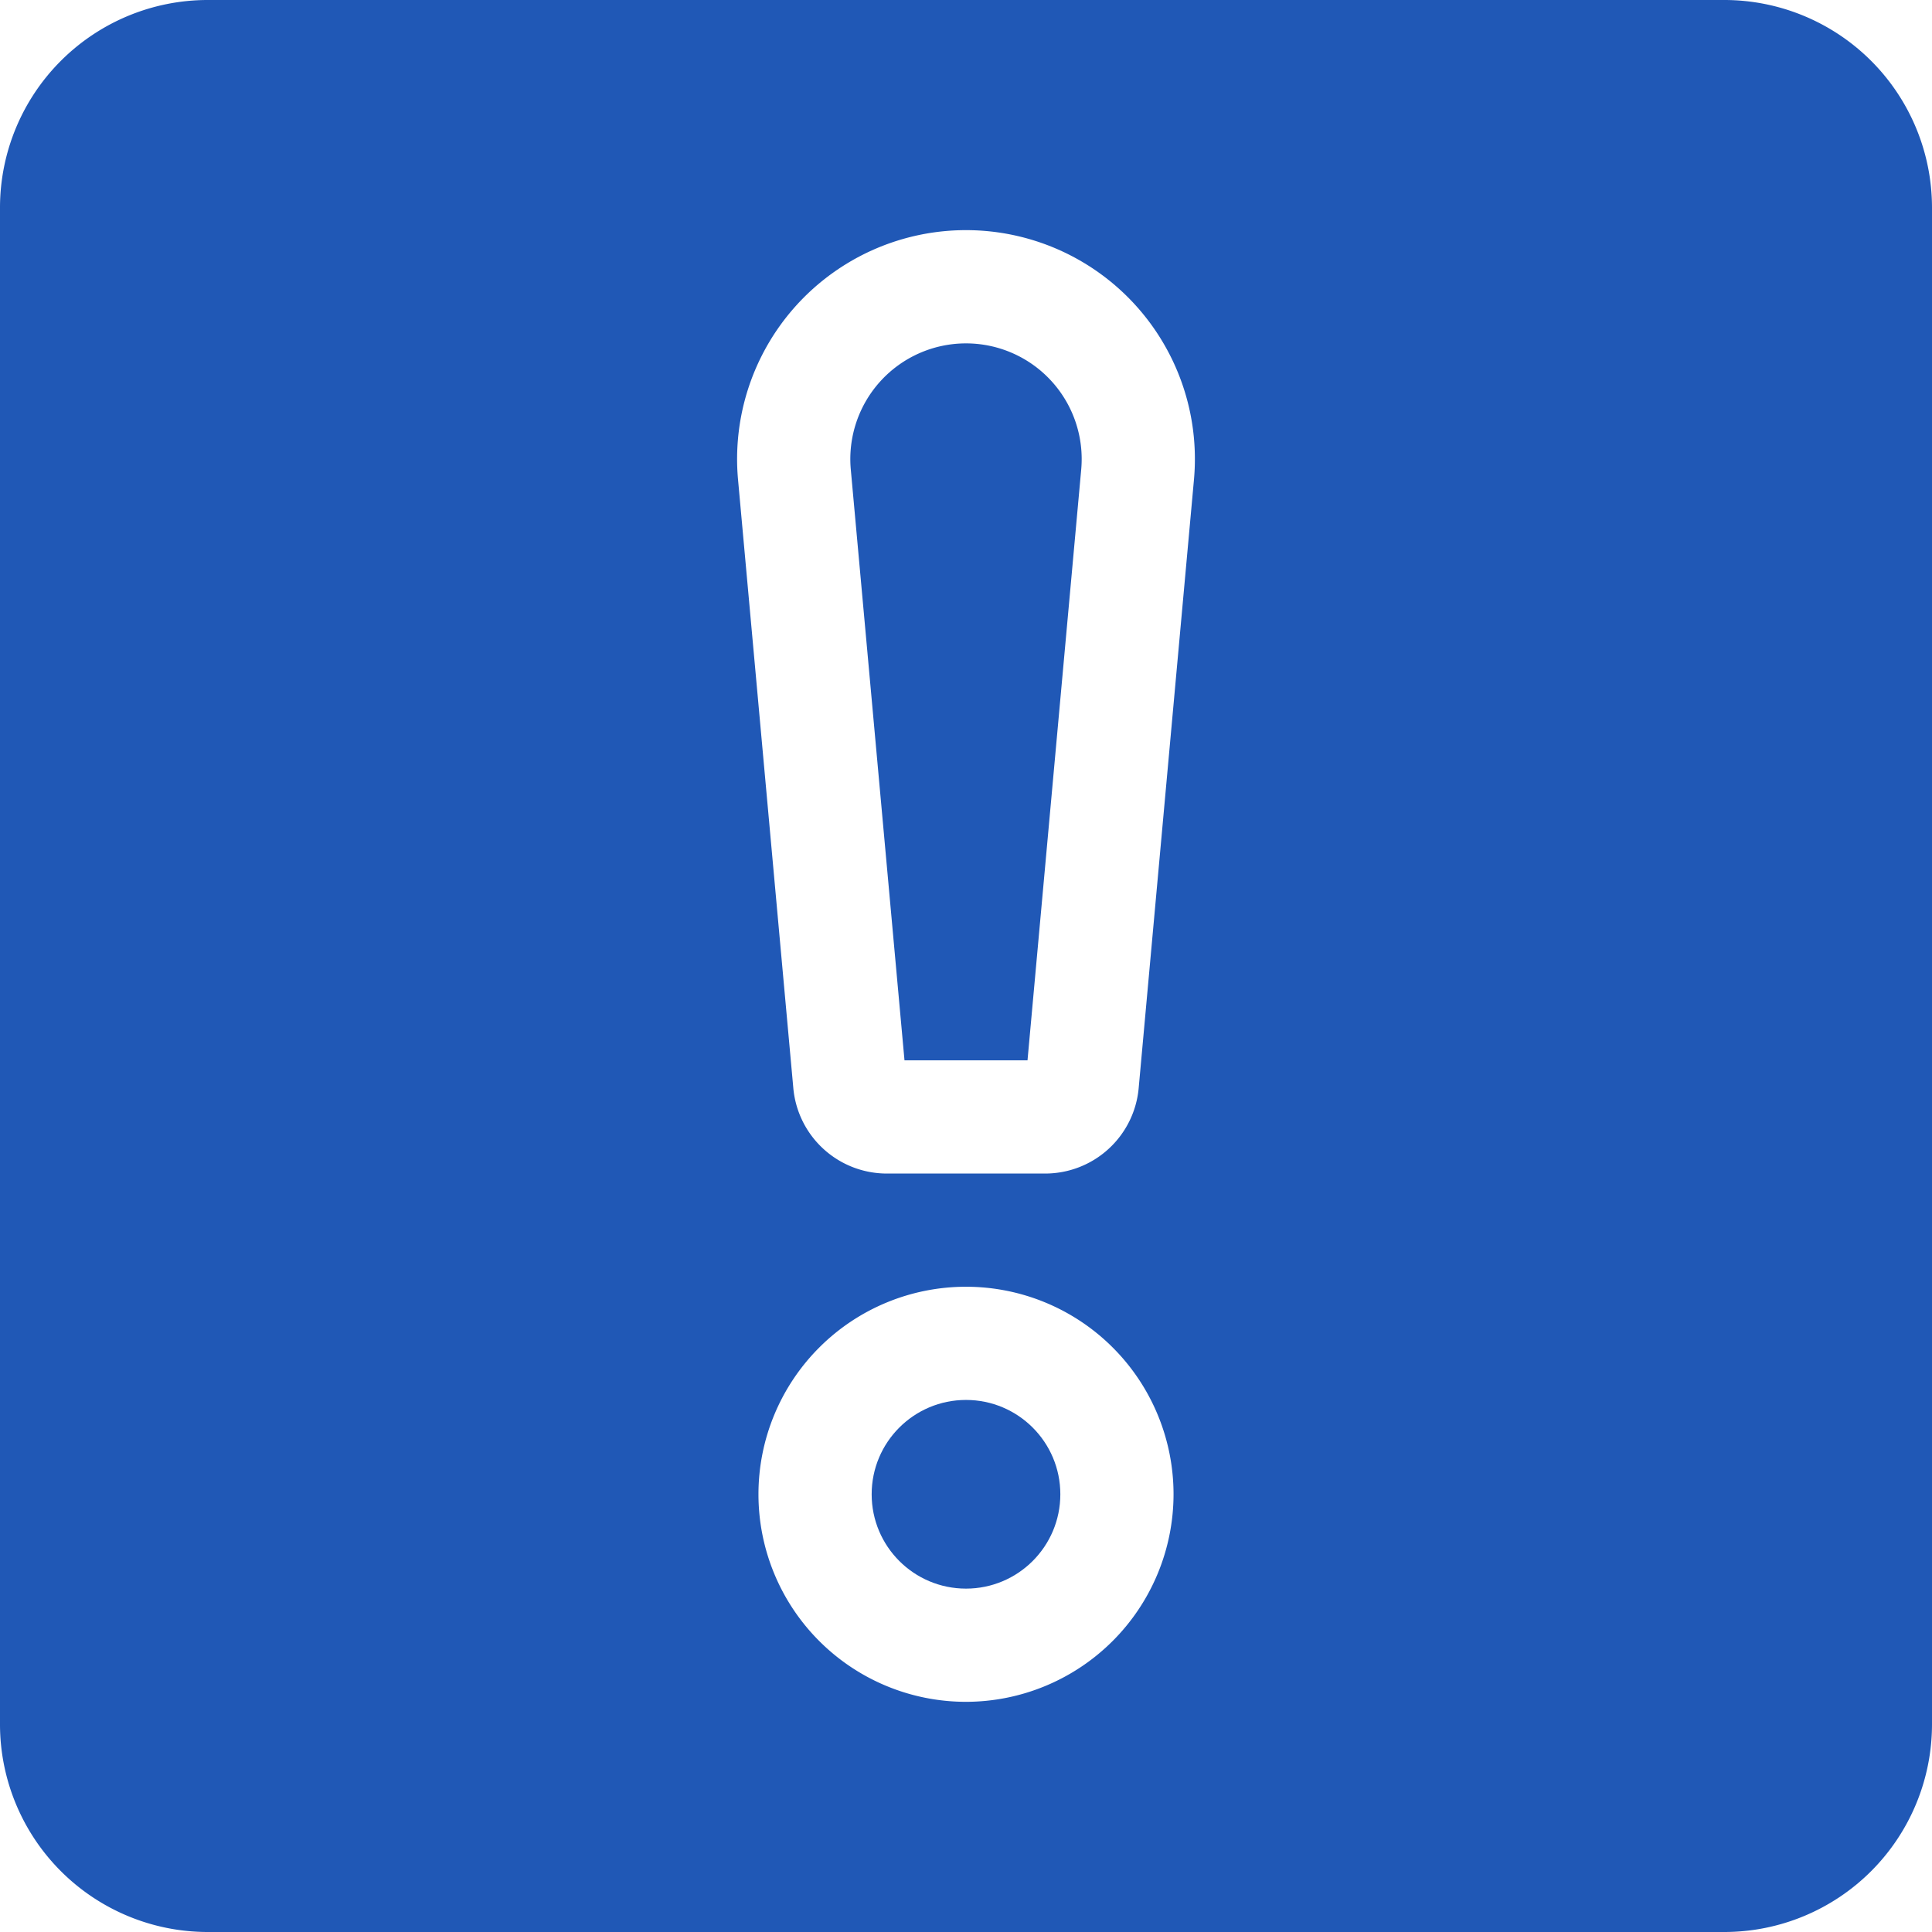
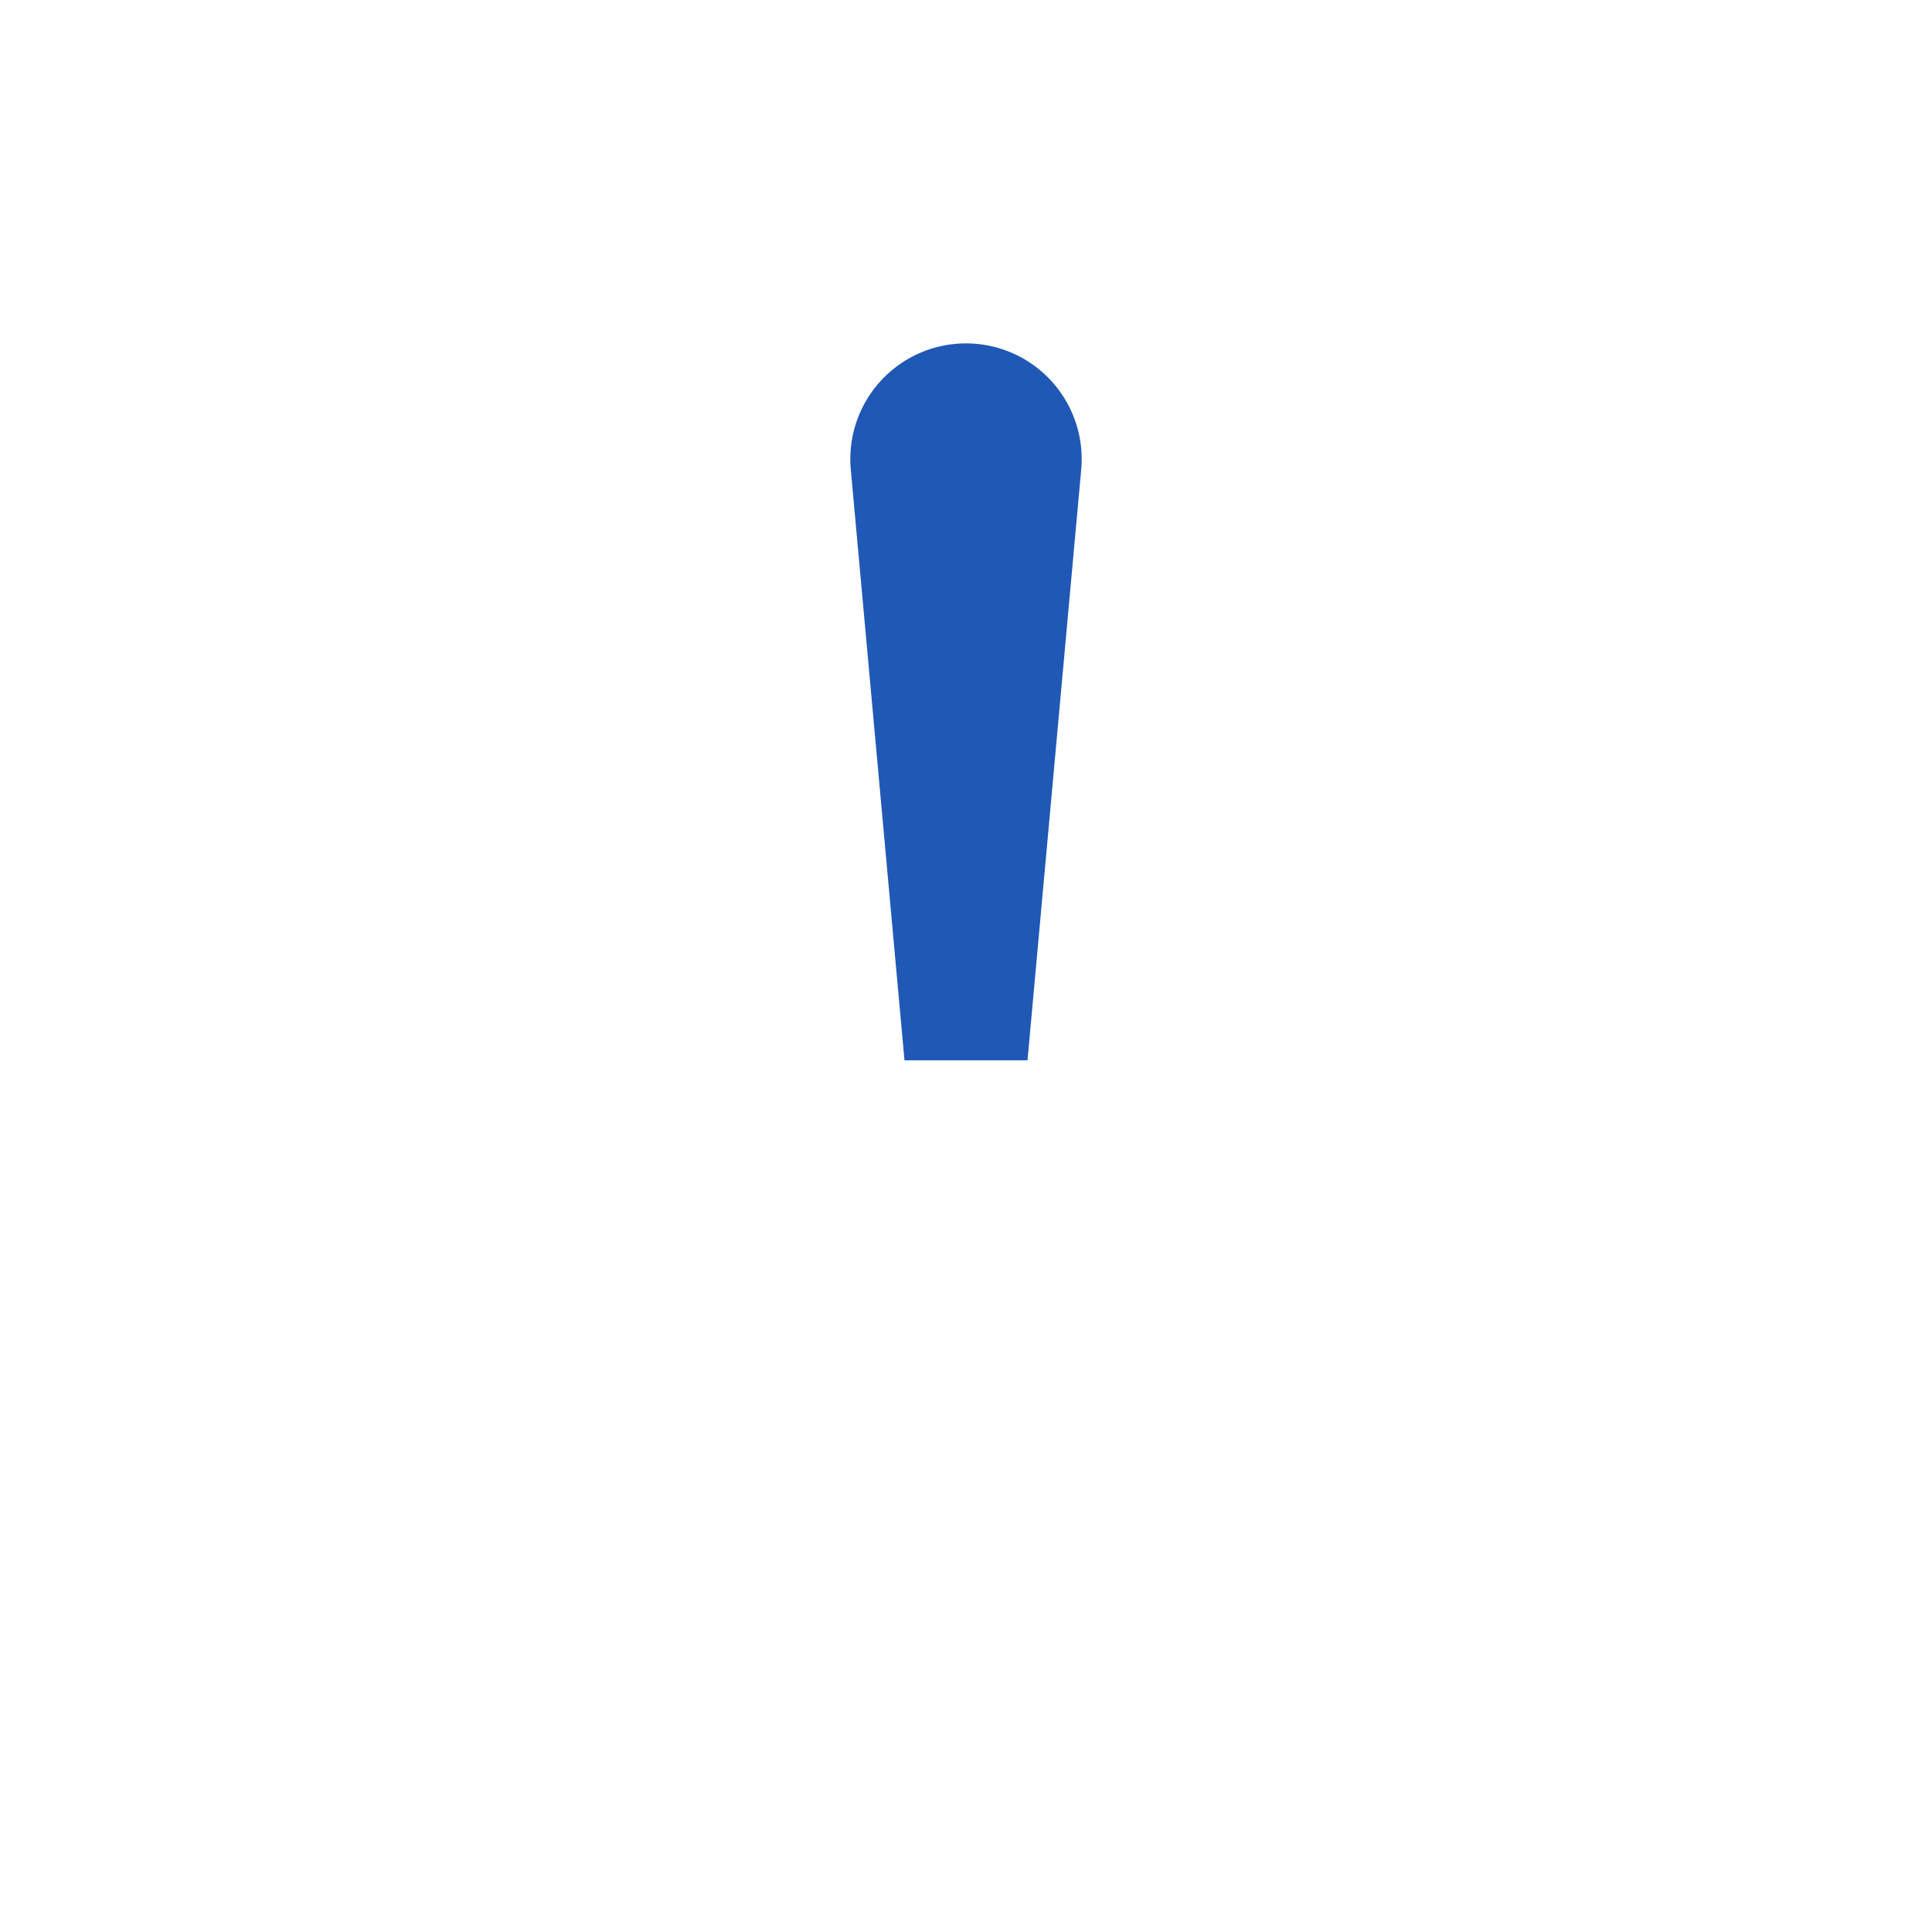
<svg xmlns="http://www.w3.org/2000/svg" id="OBJECT" height="300" viewBox="0 0 512 512" width="300" version="1.1">
  <g transform="matrix(1,0,0,1,0,0)">
    <path d="m256 91a30.66 30.66 0 0 0 -30.53 33.44l14.23 156.56h32.6l14.23-156.56a30.66 30.66 0 0 0 -30.53-33.44z" fill="#2058b6" fill-opacity="1" data-original-color="#000000ff" stroke="none" stroke-opacity="1" />
-     <circle cx="256" cy="396" r="25" fill="#2058b6" fill-opacity="1" data-original-color="#000000ff" stroke="none" stroke-opacity="1" />
-     <path d="m457 0h-402a55.06 55.06 0 0 0 -55 55v402a55.06 55.06 0 0 0 55 55h402a55.06 55.06 0 0 0 55-55v-402a55.06 55.06 0 0 0 -55-55zm-201 451a55 55 0 1 1 55-55 55.06 55.06 0 0 1 -55 55zm60.41-323.85-14.64 161.11a24.88 24.88 0 0 1 -24.9 22.74h-41.74a24.88 24.88 0 0 1 -24.9-22.74l-14.64-161.11a60.66 60.66 0 1 1 120.82 0z" fill="#2058b6" fill-opacity="1" data-original-color="#000000ff" stroke="none" stroke-opacity="1" />
  </g>
</svg>